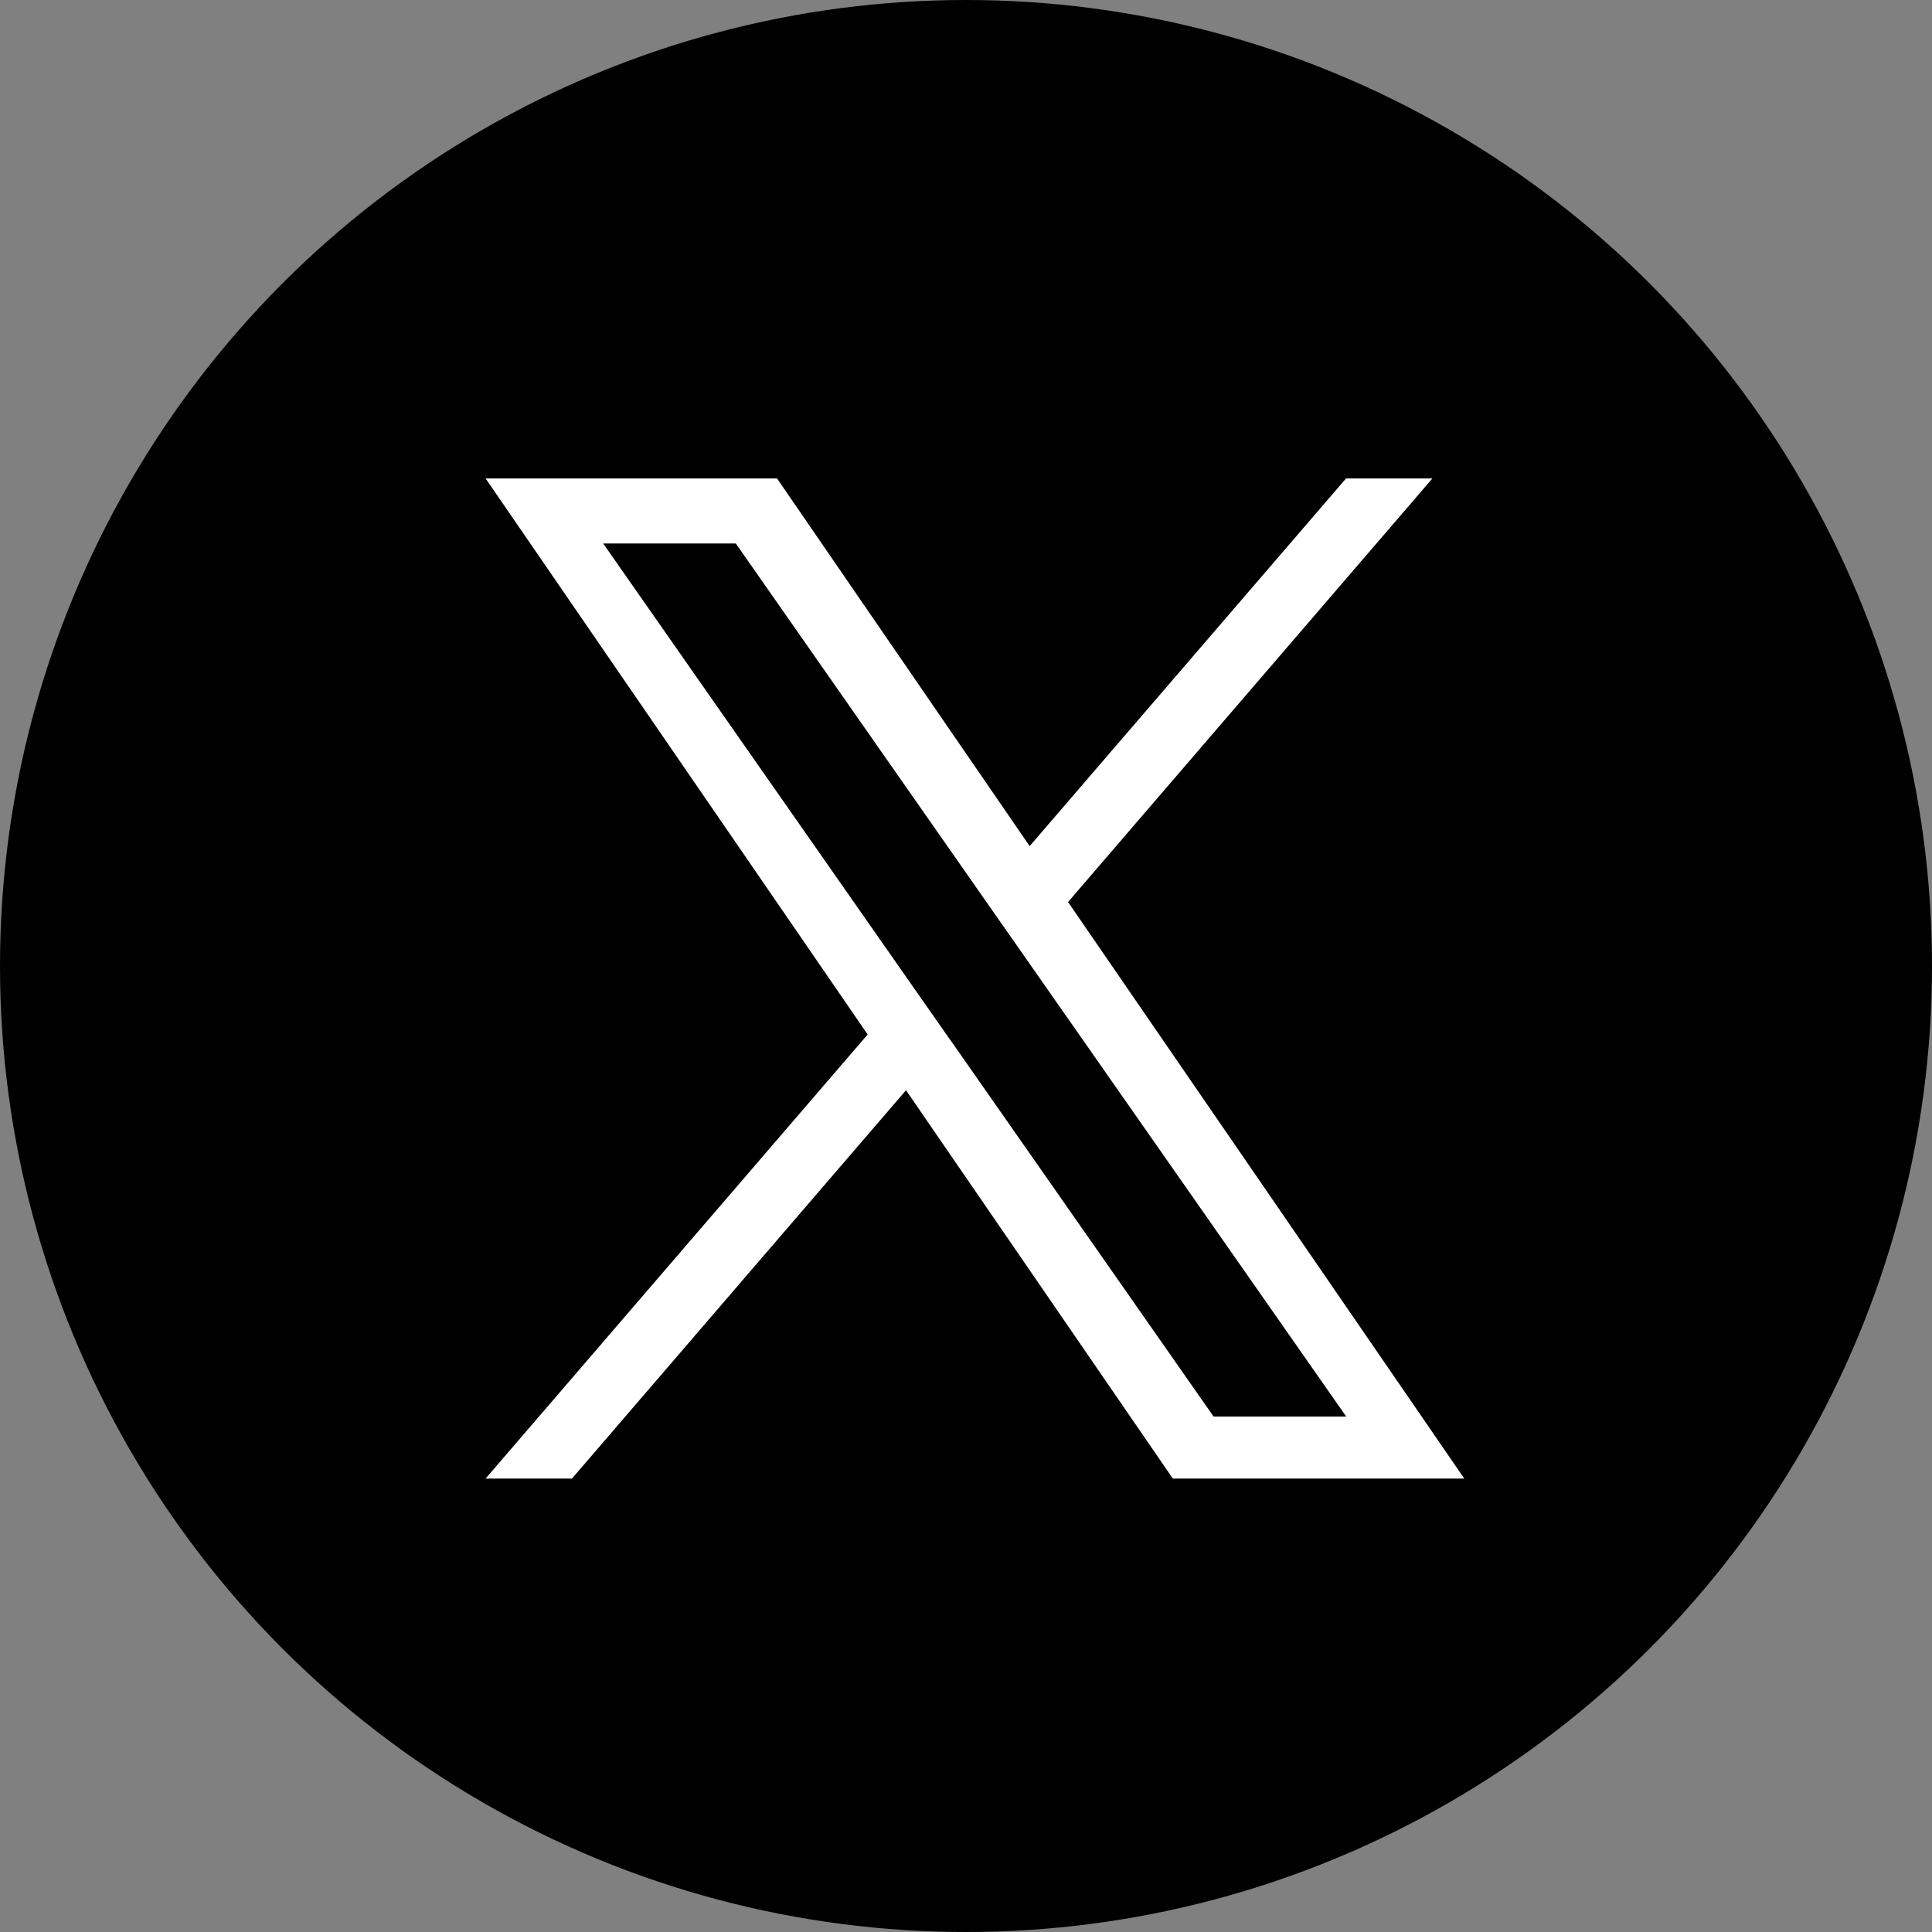
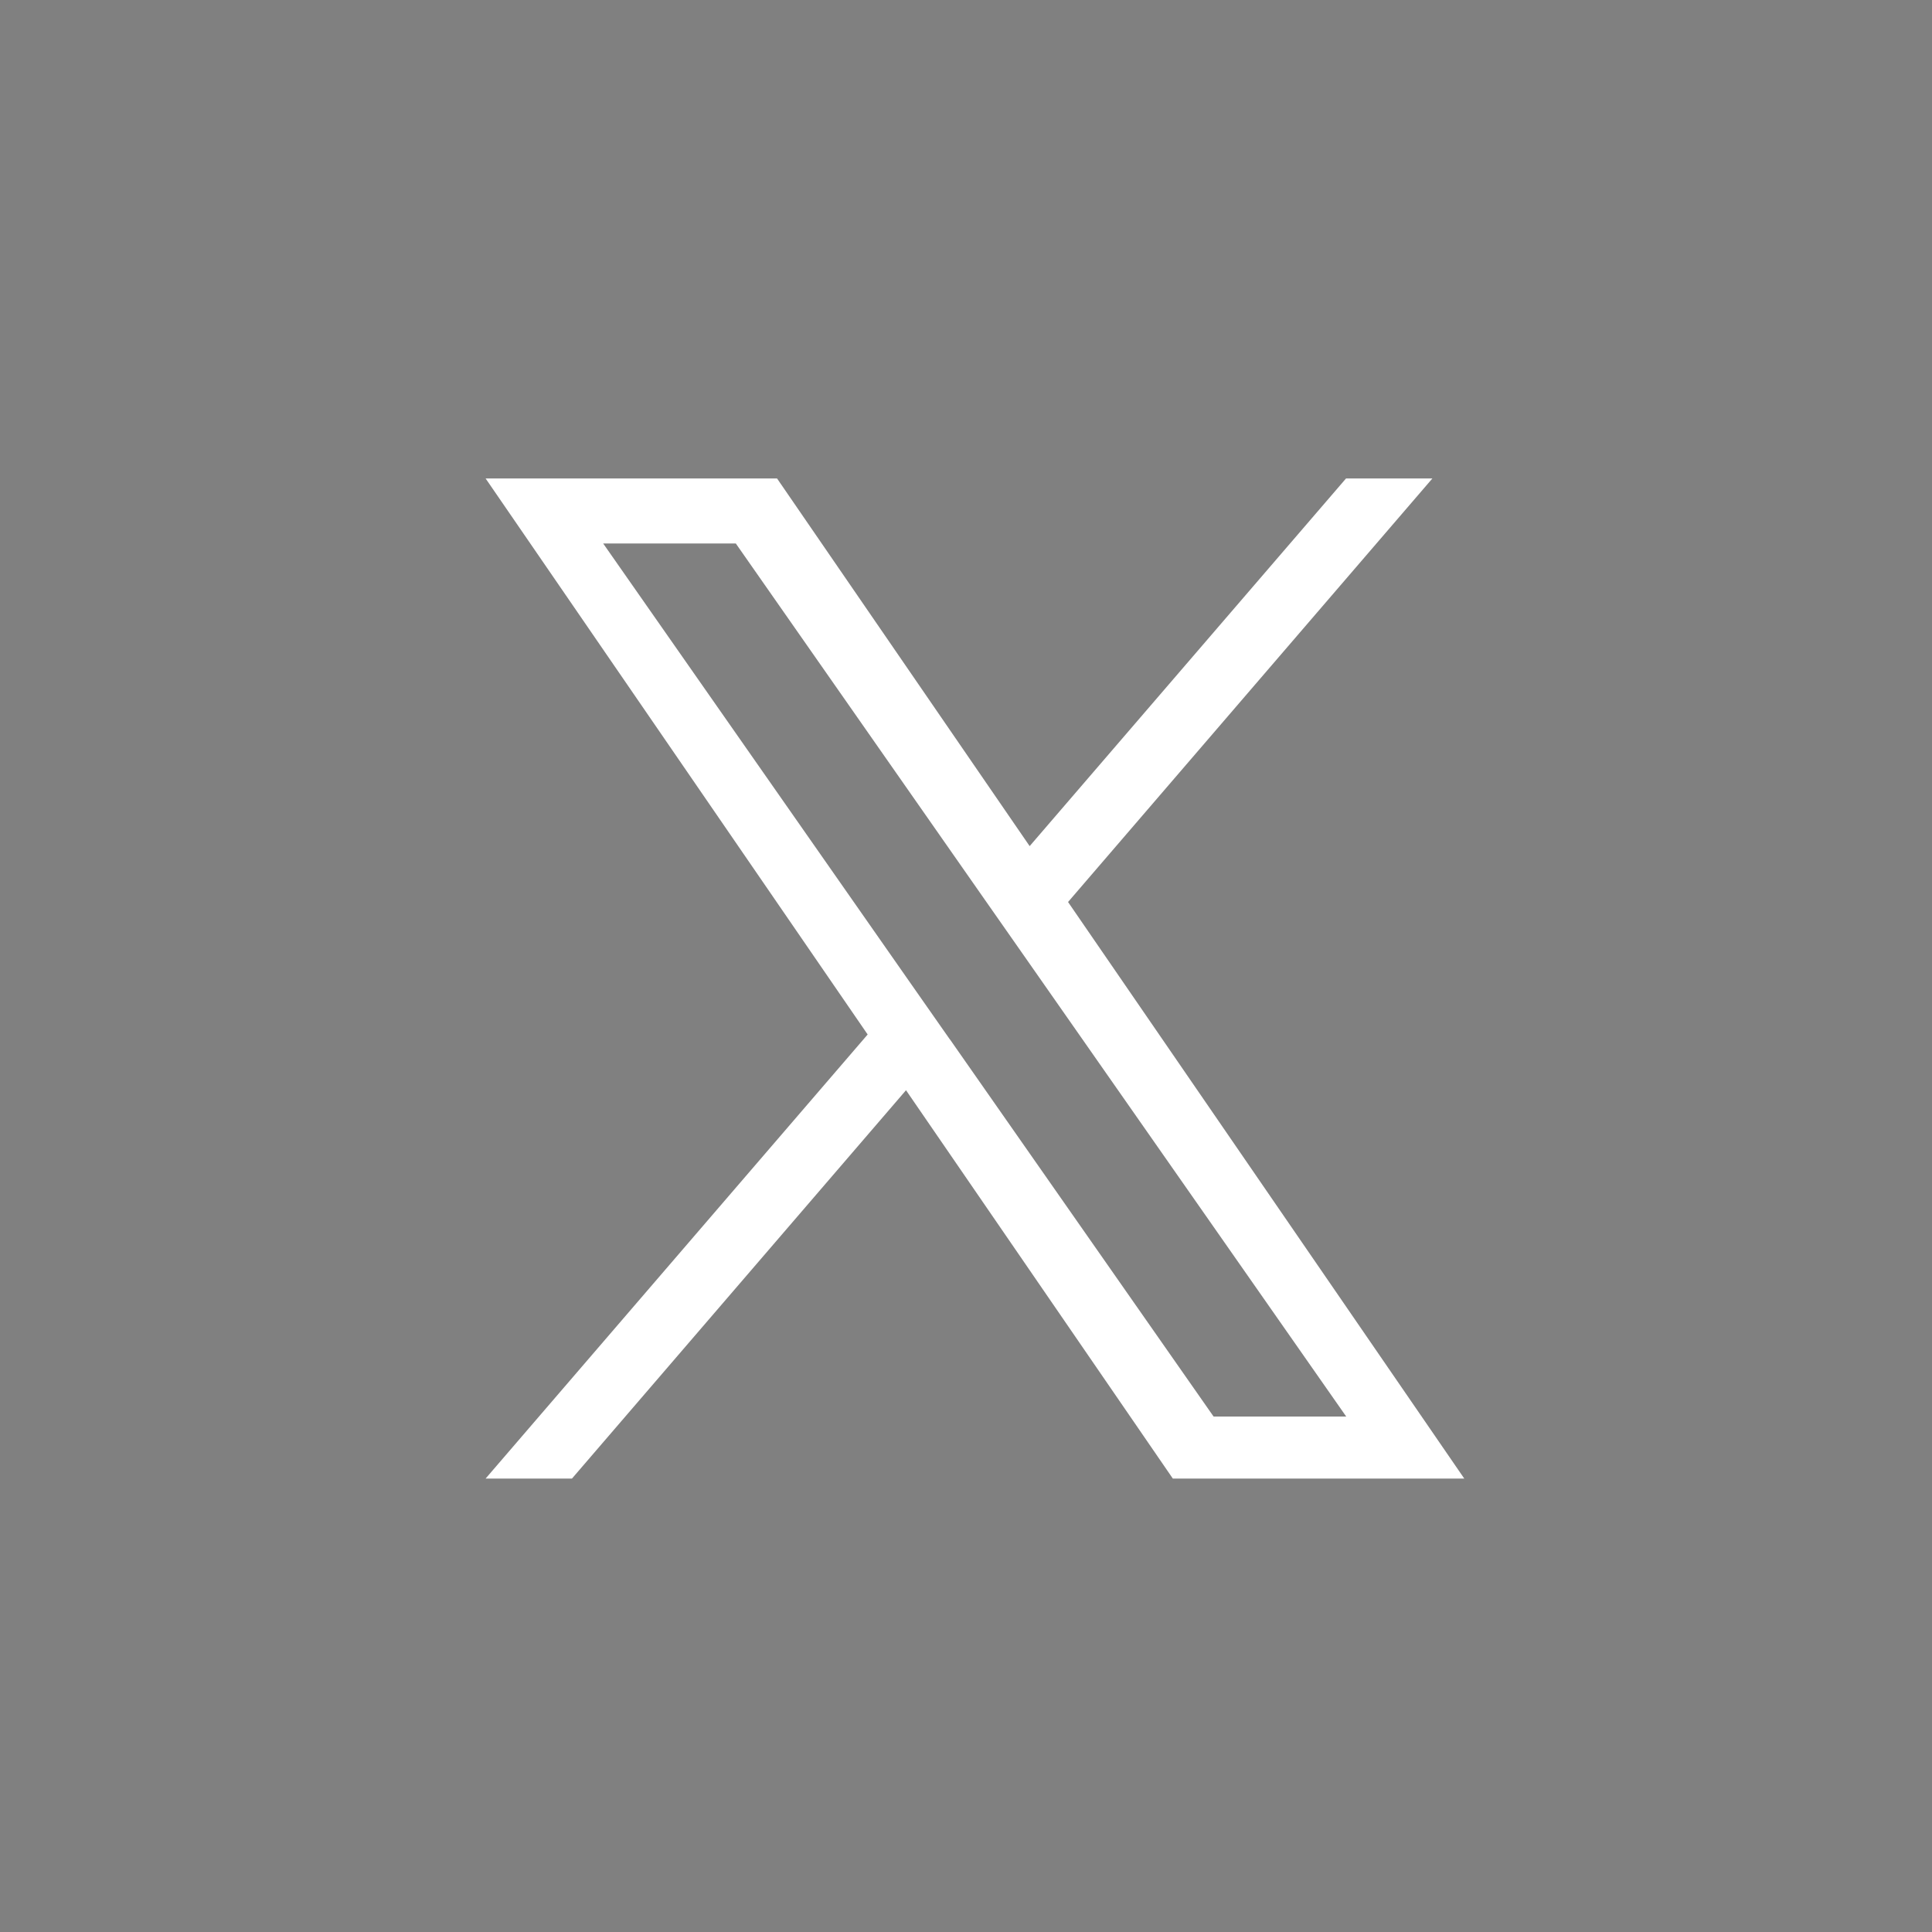
<svg xmlns="http://www.w3.org/2000/svg" id="_レイヤー_2" data-name="レイヤー 2" viewBox="0 0 200 200">
  <rect x="0" y="0" width="200" height="200" fill="#808080" stroke="none" />
  <defs>
    <style>
      .cls-1 {
        fill: #fff;
      }
    </style>
  </defs>
  <g id="_レイヤー_1-2" data-name="レイヤー 1">
-     <circle cx="100" cy="100" r="100" />
-     <path class="cls-1" d="M110.57,93.37l37.71-43.84h-8.94l-32.75,38.06-26.15-38.06h-30.17l39.55,57.56-39.55,45.97h8.94l34.58-40.2,27.62,40.2h30.17l-41.02-59.69h0ZM98.33,107.6l-4.01-5.73-31.88-45.61h13.73l25.73,36.81,4.01,5.73,33.45,47.84h-13.73l-27.29-39.04h0Z" />
+     <path class="cls-1" d="M110.57,93.37l37.71-43.84h-8.94l-32.75,38.06-26.15-38.06h-30.17l39.55,57.56-39.55,45.97h8.94l34.58-40.2,27.62,40.2h30.17l-41.02-59.69h0ZM98.33,107.6l-4.01-5.73-31.88-45.61h13.73l25.73,36.81,4.01,5.73,33.45,47.84h-13.73l-27.29-39.04Z" />
  </g>
</svg>